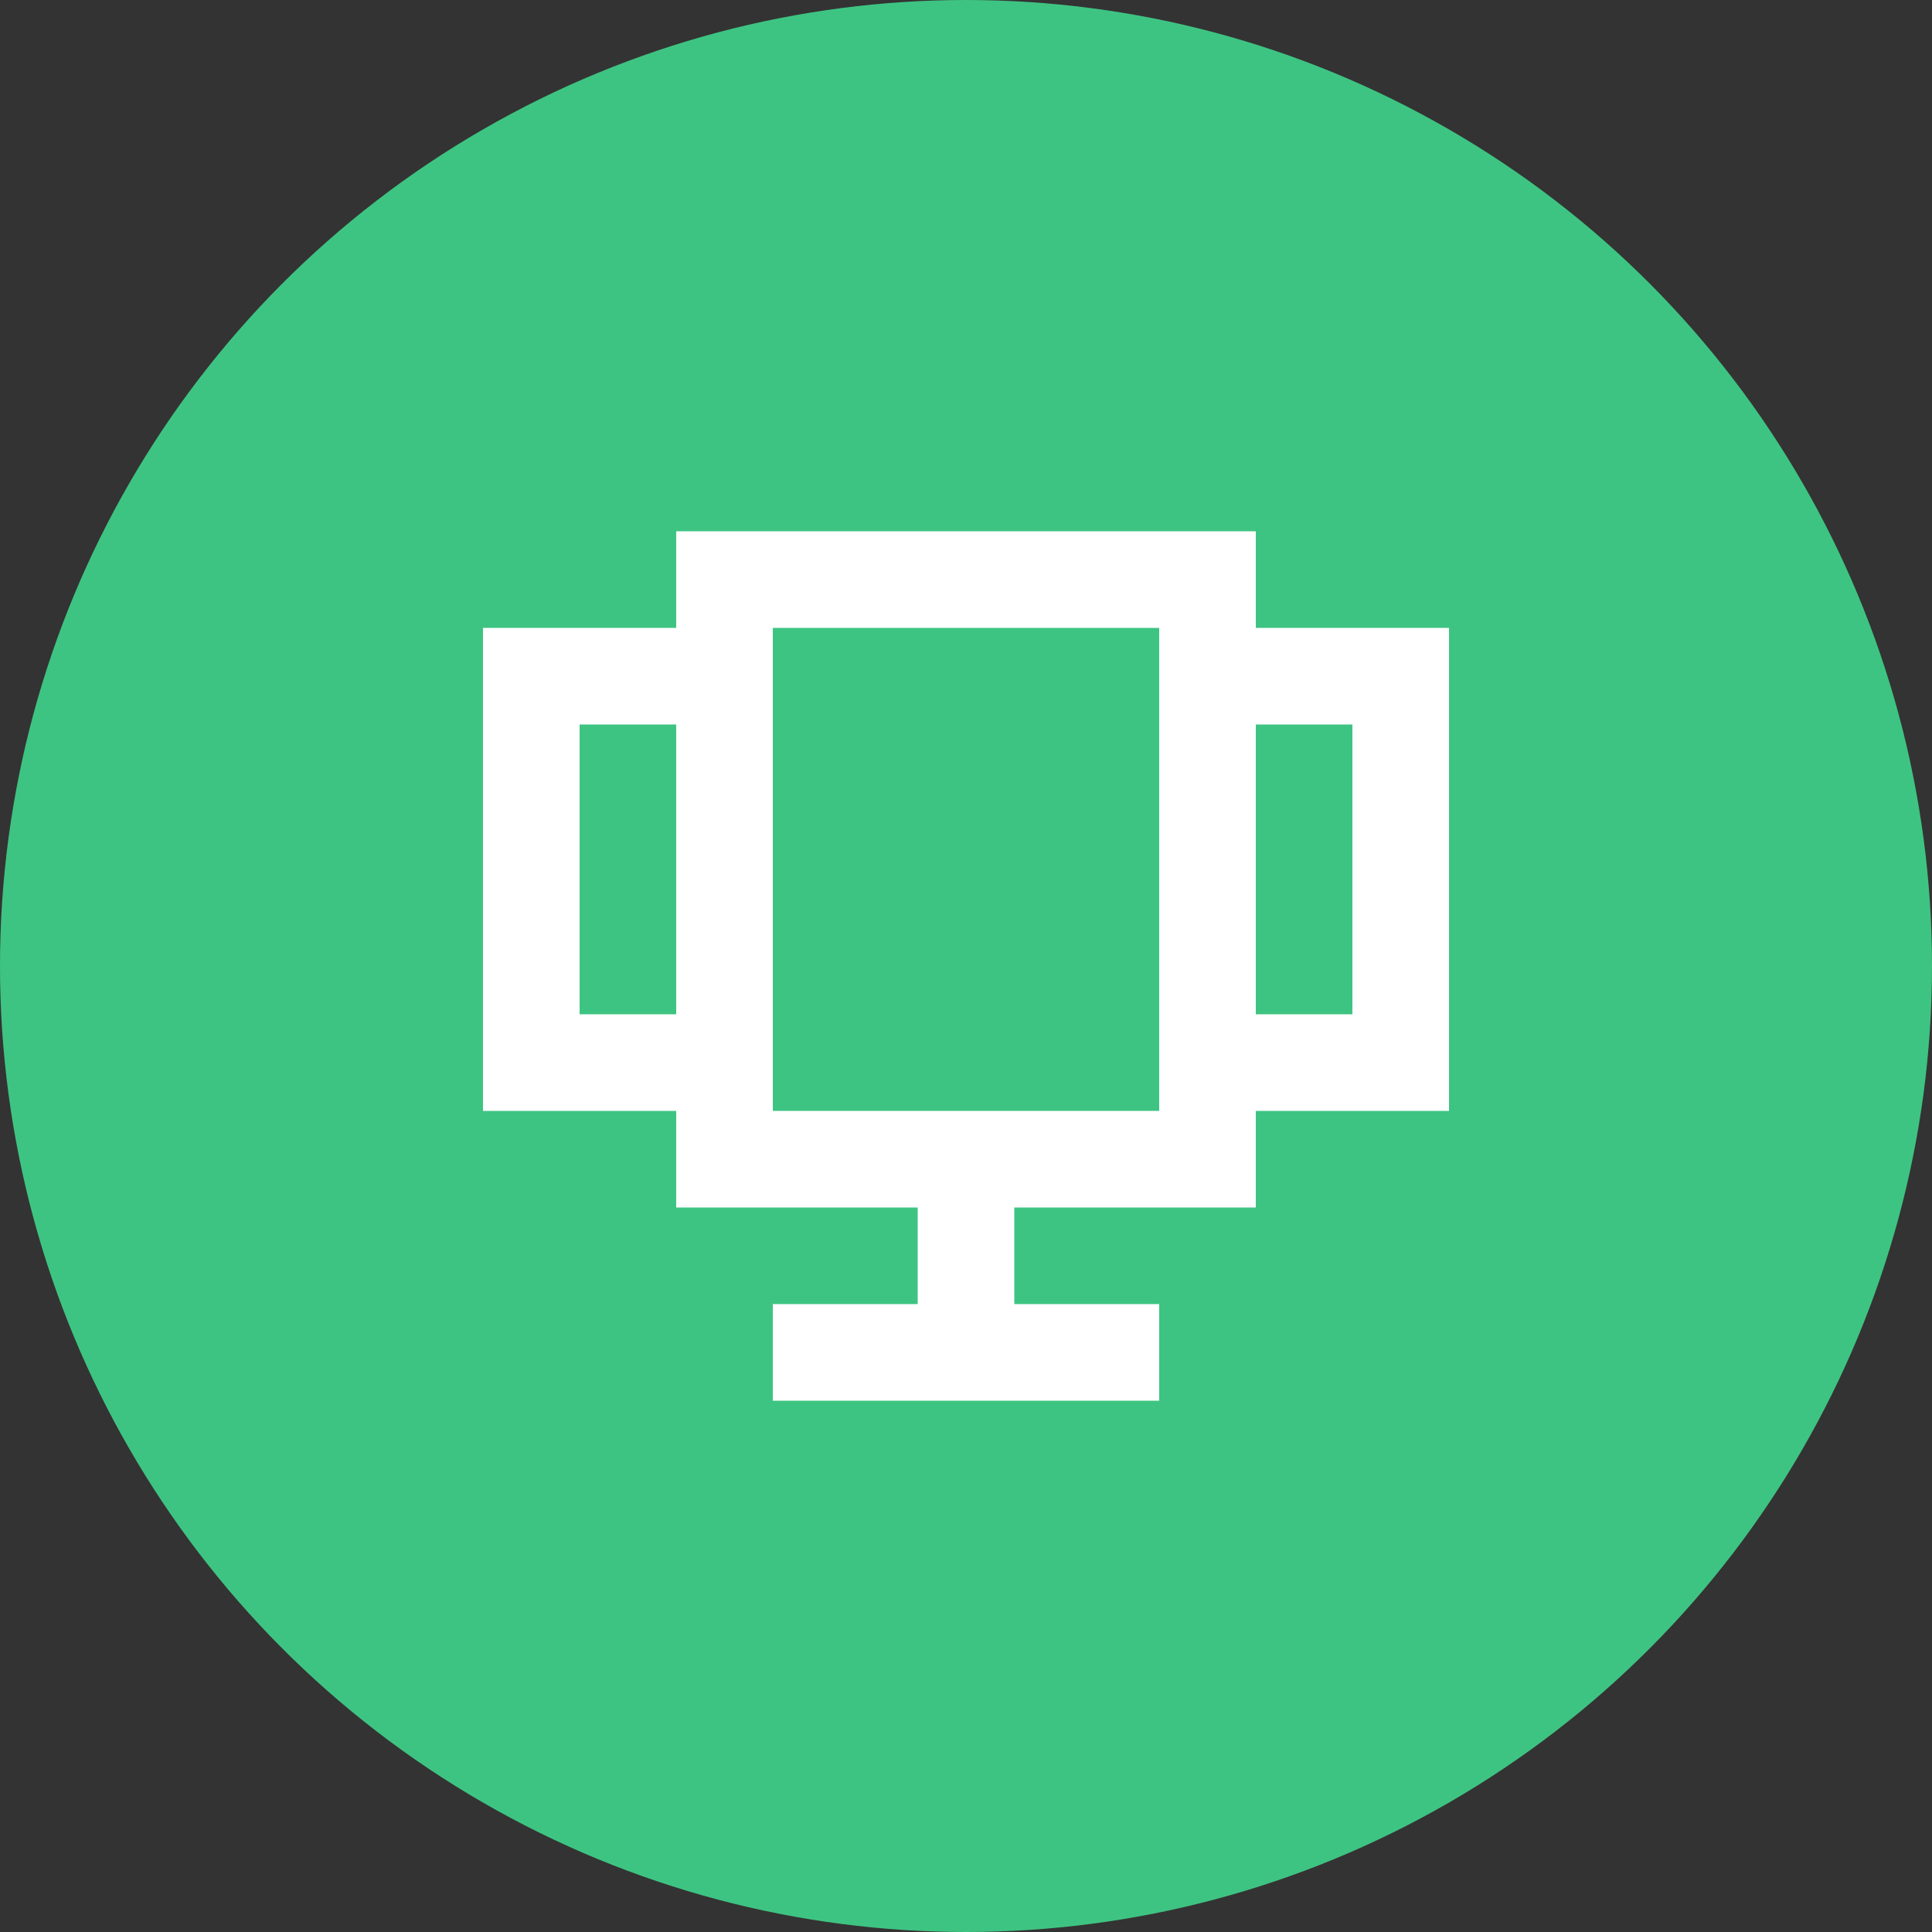
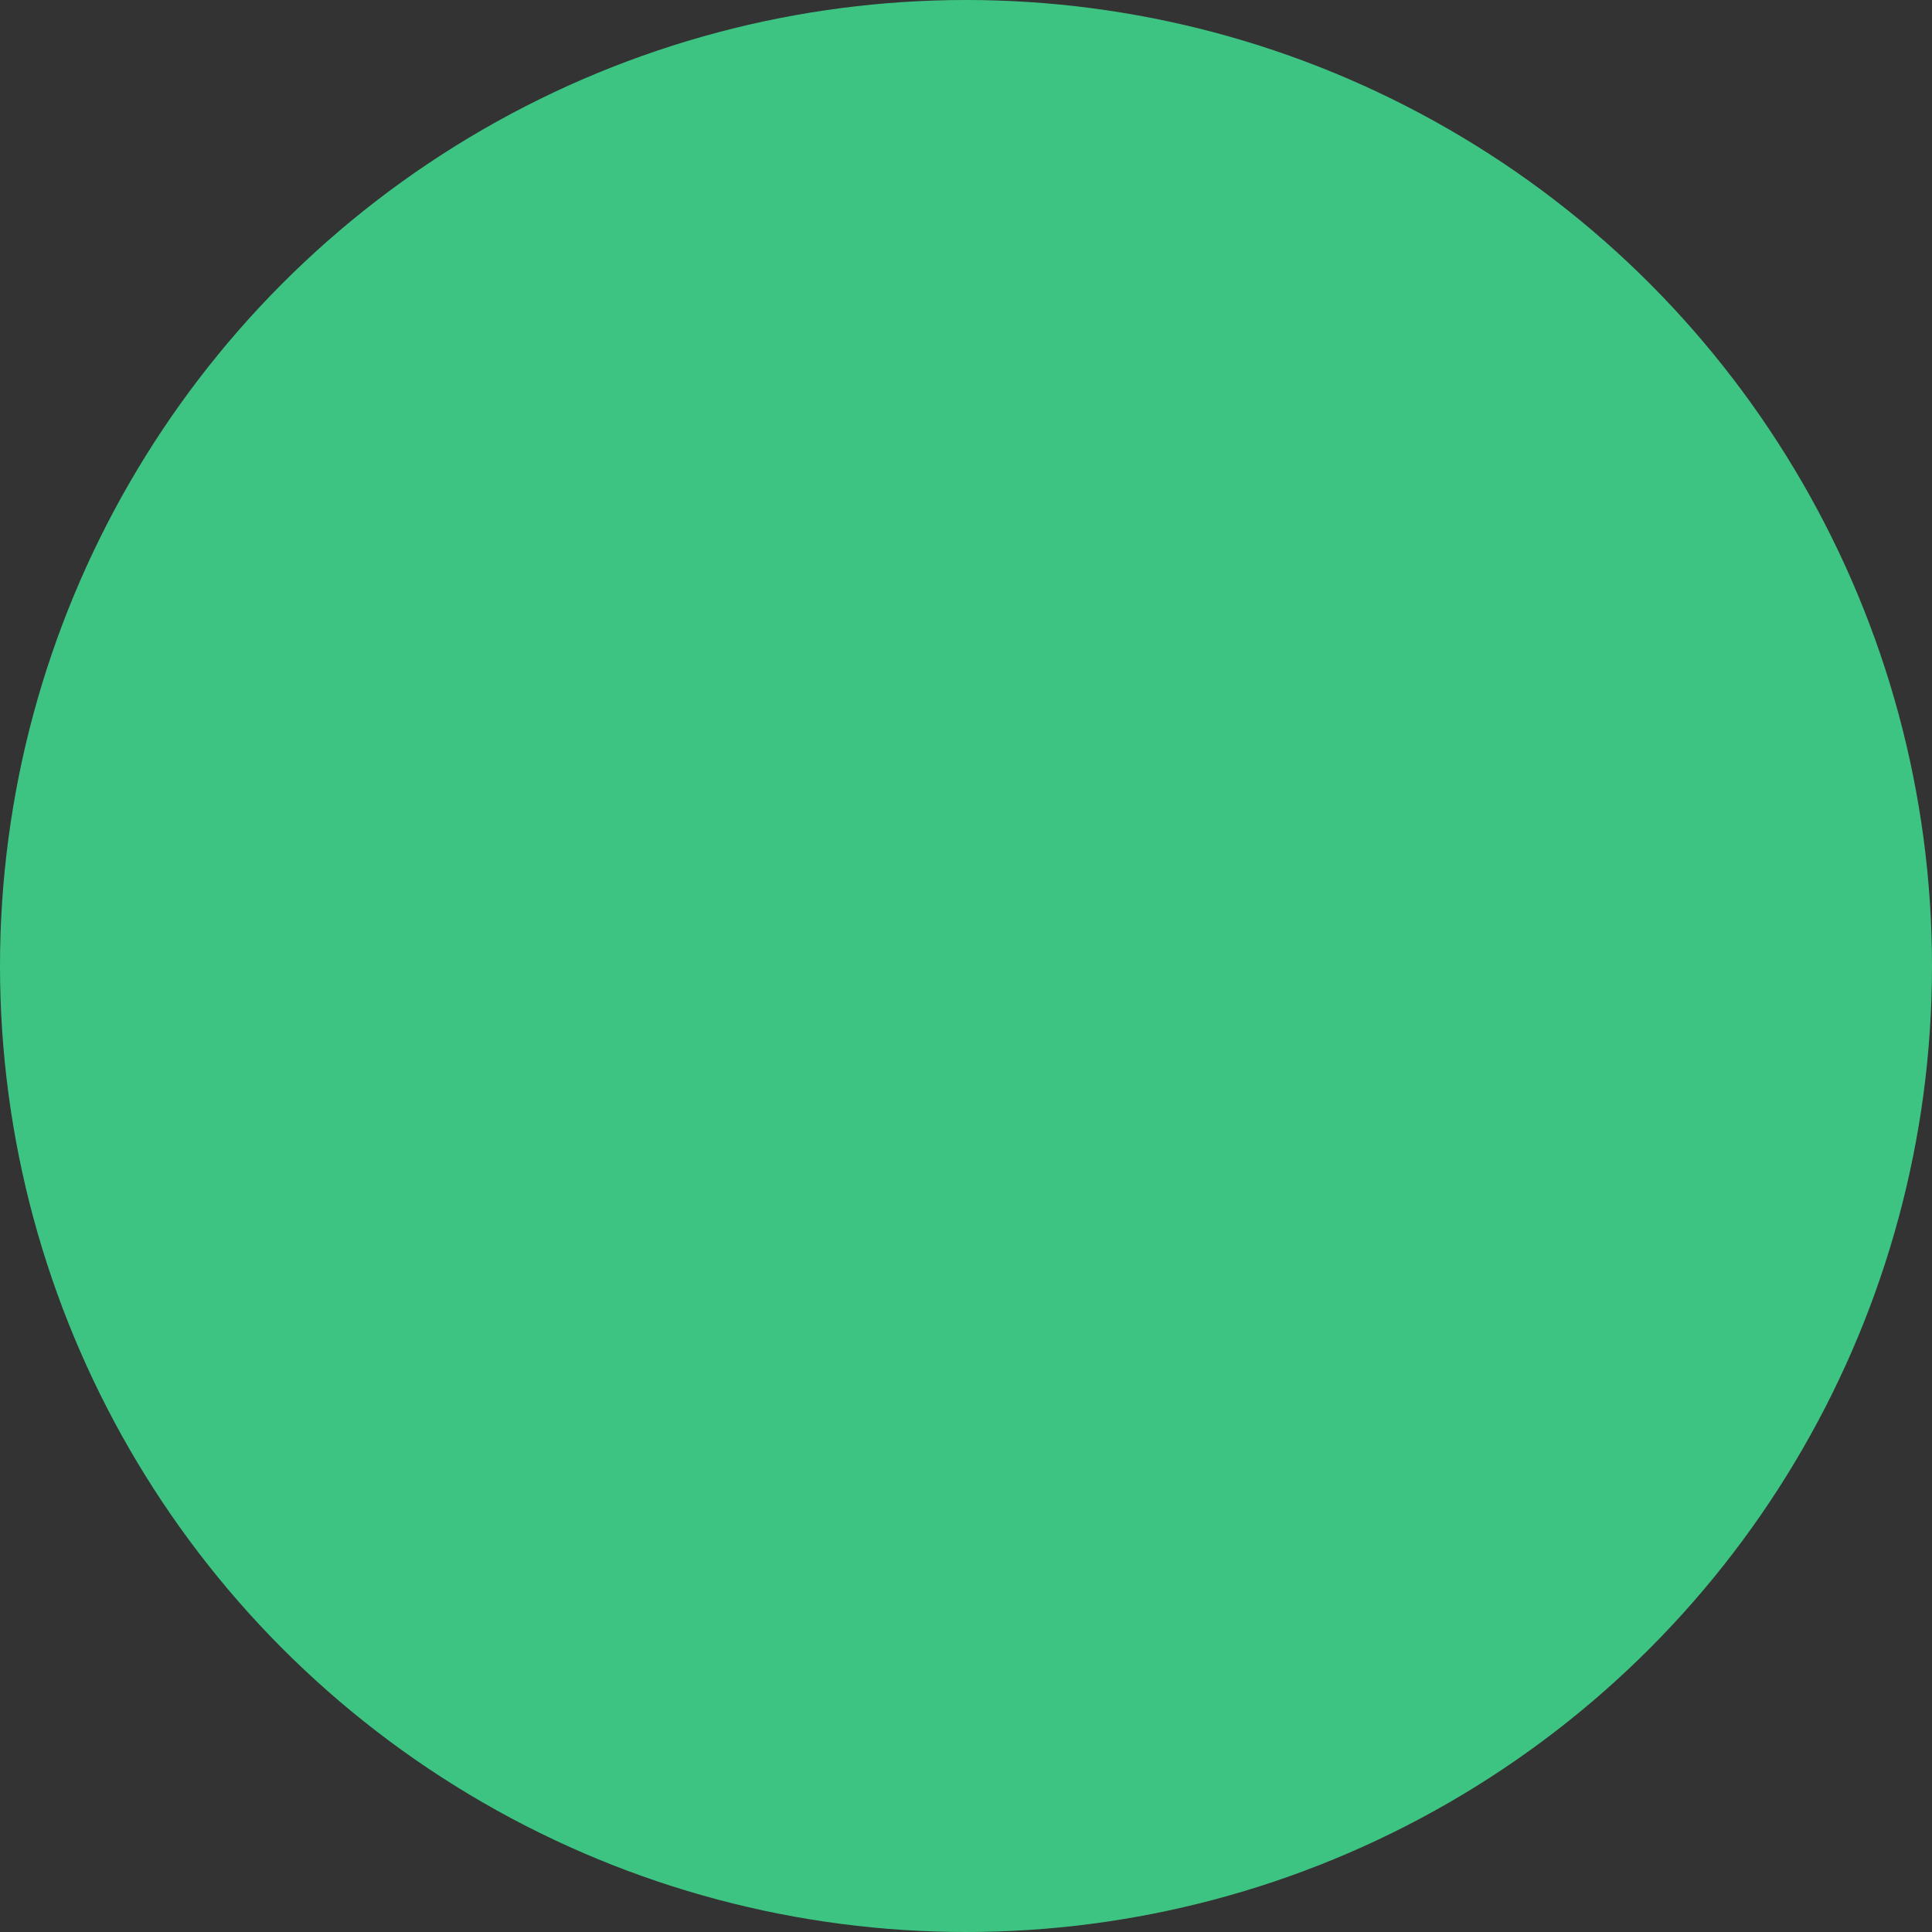
<svg xmlns="http://www.w3.org/2000/svg" width="40" height="40" viewBox="0 0 40 40" fill="none">
  <rect x="0" y="0" width="40" height="40" fill="#333333" stroke="none" />
  <circle cx="20" cy="20" r="20" fill="#3EC482" />
-   <path d="M24 11H14V13H10V23H16V13H24V23H30V13H26V11H24ZM28 15V21H26V15H28ZM14 21H12V15H14V21ZM26 23H14V25H26V23ZM19 25H21V27H24V29H16V27H19V25Z" fill="white" />
</svg>